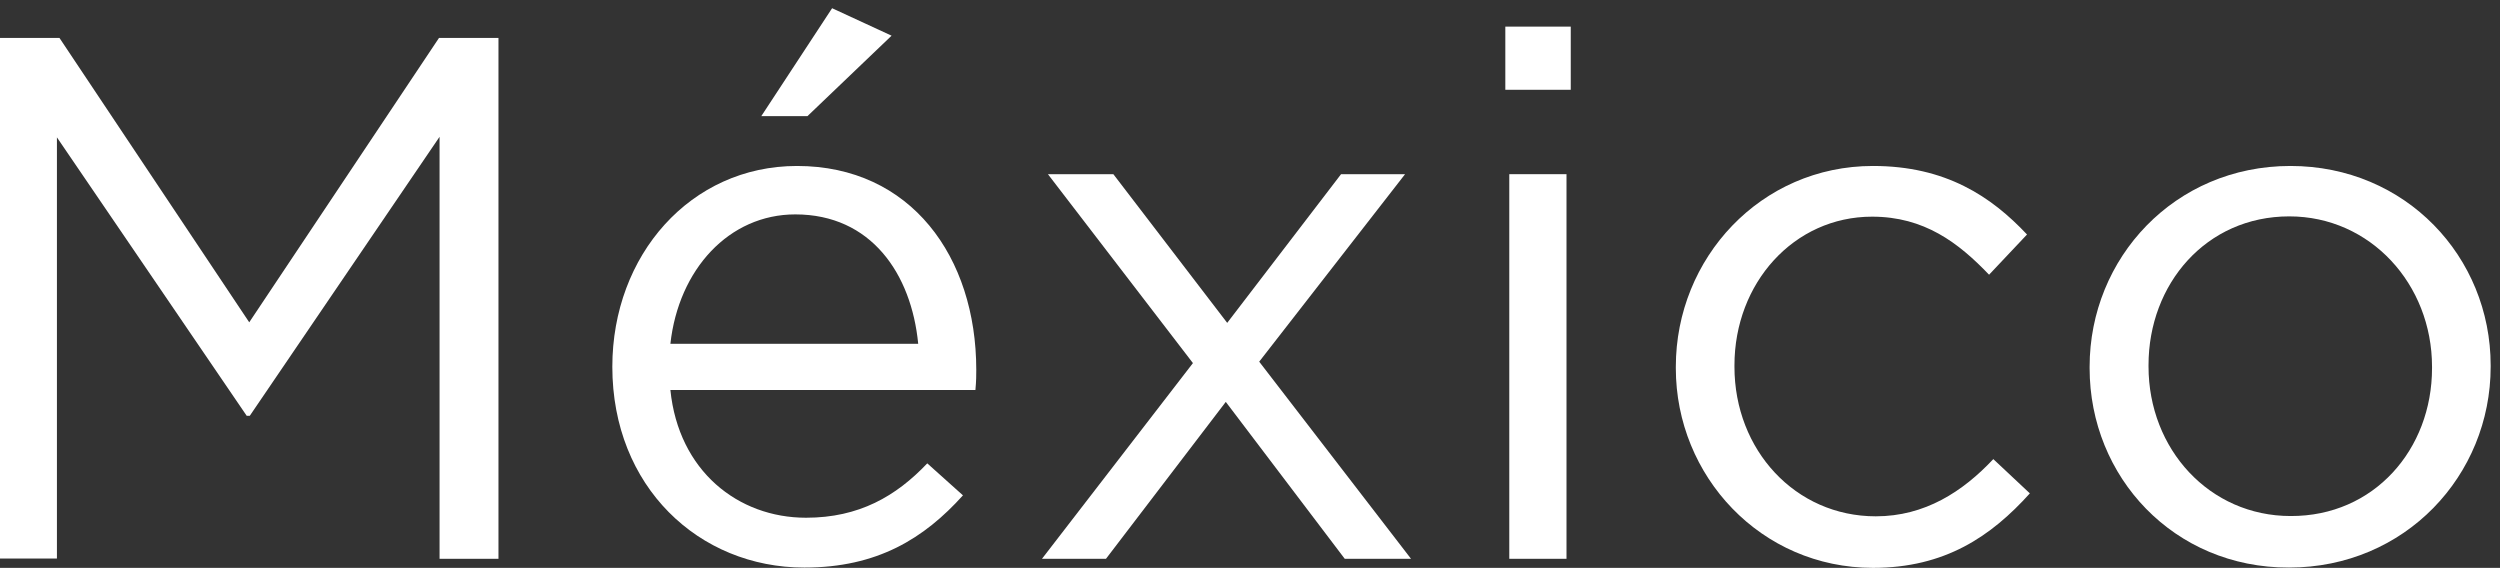
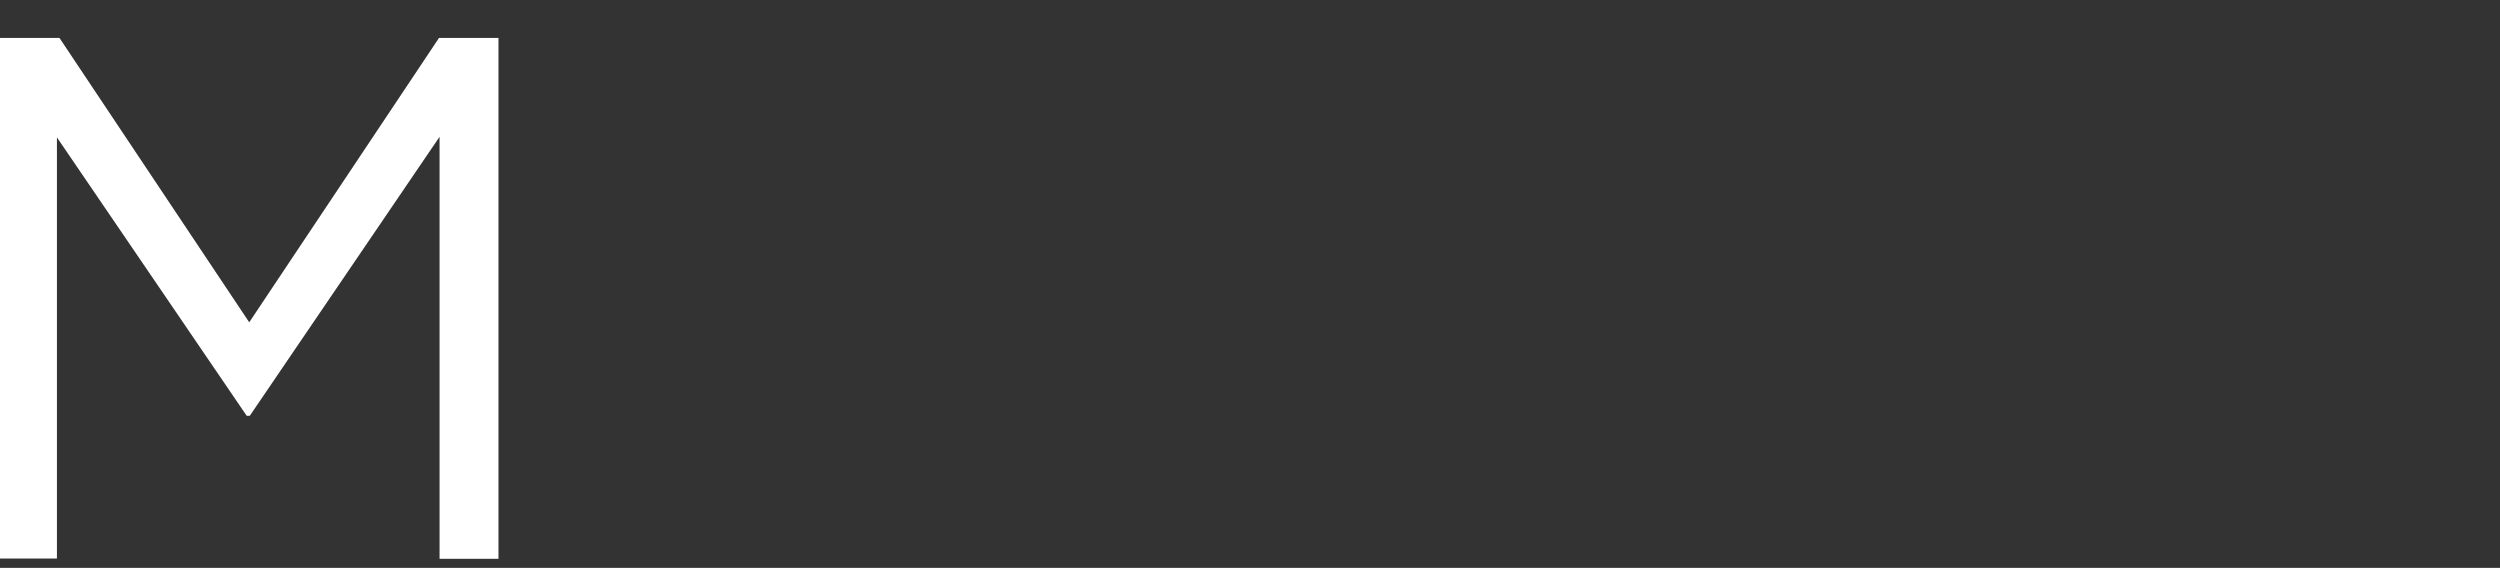
<svg xmlns="http://www.w3.org/2000/svg" version="1.1" id="Layer_1" x="0px" y="0px" viewBox="496 294.1 882.7 200.5" enable-background="new 496 294.1 882.7 200.5" xml:space="preserve">
  <rect x="496" y="294.1" width="882.7" height="200.5" fill="#333333" stroke="none" />
  <g>
    <path fill="#FFFFFF" d="M496,307.5h21l67,100.4l67-100.4h21v183.9h-20.8v-149l-67,98.5h-1.1l-67-98.3v148.7H496V307.5z" />
-     <path fill="#FFFFFF" d="M780.6,476.9c18.7,0,31.8-7.6,42.8-19.2l12.6,11.3c-13.7,15.2-30.2,25.5-56,25.5   c-37.3,0-67.8-28.6-67.8-70.9c0-39.4,27.6-70.9,65.2-70.9c40.2,0,63.3,32.1,63.3,72c0,1.8,0,3.9-0.3,7.1H732.7   C735.6,460.4,756.6,476.9,780.6,476.9z M820.2,415.5c-2.4-24.7-16.6-45.7-43.4-45.7c-23.4,0-41.2,19.4-44.1,45.7H820.2z M789.8,297   l21,9.7l-29.7,28.4h-16.3L789.8,297z" />
-     <path fill="#FFFFFF" d="M917.2,422.3L866,355.6h23.1l40.2,52.5l40.2-52.5h22.6l-51.5,66.2l53.6,69.6h-23.4l-42-55.4l-42.3,55.4   h-22.6L917.2,422.3z" />
-     <path fill="#FFFFFF" d="M1027.5,303.5h23.1v22.3h-23.1V303.5z M1028.9,355.6h20.2v135.8h-20.2V355.6z" />
-     <path fill="#FFFFFF" d="M1087.7,424.1v-0.5c0-38.4,30-70.9,69.6-70.9c25.7,0,41.8,10.8,54.4,24.2l-13.4,14.2   c-10.8-11.3-22.9-20.5-41.3-20.5c-27.6,0-48.6,23.4-48.6,52.5v0.5c0,29.4,21.5,52.8,49.9,52.8c17.3,0,30.7-8.7,41.5-20.2l12.9,12.1   c-13.7,15.2-30,26.3-55.4,26.3C1117.7,494.6,1087.7,462.2,1087.7,424.1z" />
-     <path fill="#FFFFFF" d="M1233.8,424.1v-0.5c0-38.4,30-70.9,70.9-70.9c40.7,0,70.7,32.1,70.7,70.4v0.5c0,38.4-30.2,70.9-71.2,70.9   C1263.5,494.6,1233.8,462.5,1233.8,424.1z M1354.7,424.1v-0.5c0-29.2-21.8-53.1-50.4-53.1c-29.4,0-49.7,23.9-49.7,52.5v0.5   c0,29.2,21.5,52.8,50.2,52.8C1334.2,476.4,1354.7,452.8,1354.7,424.1z" />
  </g>
</svg>